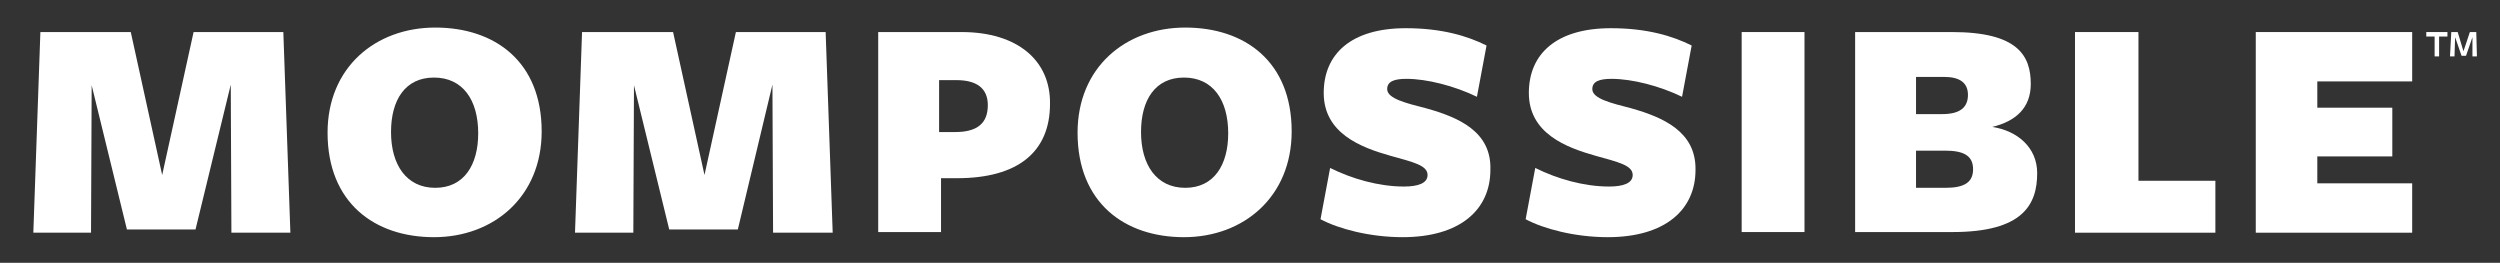
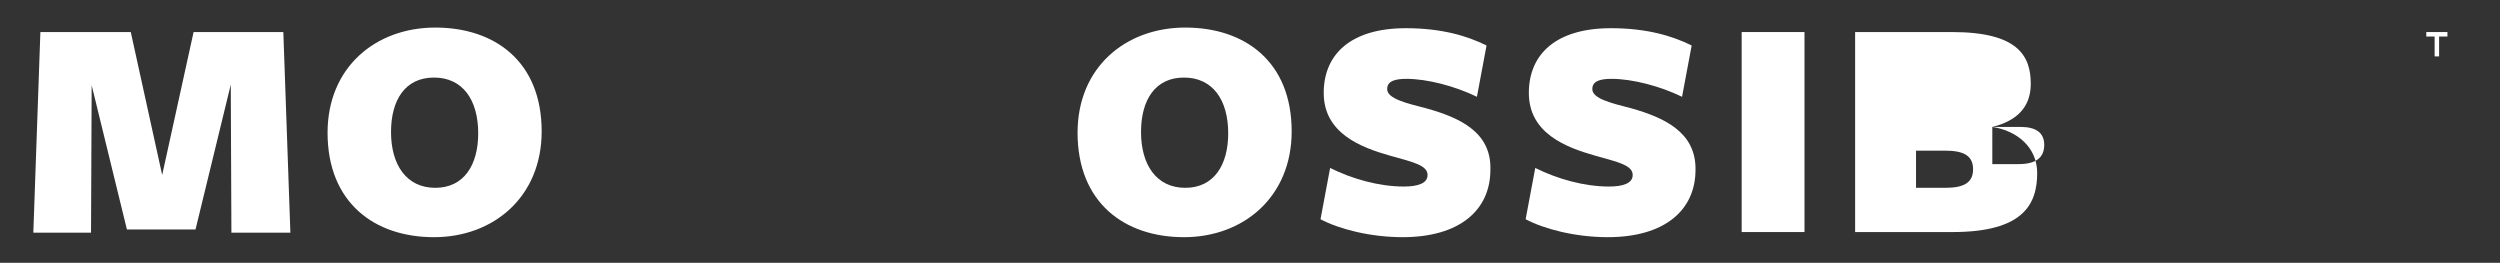
<svg xmlns="http://www.w3.org/2000/svg" version="1.1" x="0px" y="0px" viewBox="0 0 390 41" style="enable-background:new 0 0 390 41;" xml:space="preserve">
  <rect x="0" y="0" width="390" height="41" fill="#333333" stroke="none" />
  <style type="text/css">
	.st0{fill:#FFFFFF;}
</style>
  <g id="Layer_1">
</g>
  <g id="Layer_2">
    <g>
      <polygon class="st0" points="30.2,5 25.3,27.3 20.4,5 6.3,5 5.2,36.3 14.2,36.3 14.3,13.3 19.8,35.8 30.5,35.8 36,13.2 36.1,36.3     45.3,36.3 44.2,5   " />
      <path class="st0" d="M67.9,4.3c-9.3,0-16.8,6.2-16.8,16.4c0,10.9,7.3,16.3,16.6,16.3c9.3,0,16.8-6.3,16.8-16.5    C84.5,9.6,77.2,4.3,67.9,4.3z M67.9,29.3c-4.5,0-6.9-3.6-6.9-8.7c0-5,2.2-8.5,6.7-8.5c4.5,0,6.9,3.5,6.9,8.7    C74.6,25.7,72.4,29.3,67.9,29.3z" />
-       <polygon class="st0" points="114.8,5 109.9,27.3 105,5 90.8,5 89.7,36.3 98.8,36.3 98.9,13.3 104.4,35.8 115.1,35.8 120.5,13.2     120.6,36.3 129.9,36.3 128.8,5   " />
-       <path class="st0" d="M150,5h-13v31.2h9.8v-8.4h2.5c9.5,0,14.5-4.1,14.5-11.6C163.9,9.5,158.8,5,150,5z M149,20.6l-2.5,0v-8.1h2.7    c3.2,0,4.9,1.3,4.9,3.9C154.1,19.2,152.5,20.6,149,20.6z" />
      <path class="st0" d="M184.9,4.3c-9.3,0-16.8,6.2-16.8,16.4c0,10.9,7.3,16.3,16.6,16.3c9.3,0,16.8-6.3,16.8-16.5    C201.5,9.6,194.2,4.3,184.9,4.3z M184.9,29.3c-4.5,0-6.9-3.6-6.9-8.7c0-5,2.2-8.5,6.7-8.5c4.5,0,6.9,3.5,6.9,8.7    C191.6,25.7,189.4,29.3,184.9,29.3z" />
      <path class="st0" d="M222.5,16.9c-3.1-0.8-6.1-1.5-6.1-3c0-1.2,1.1-1.6,3-1.6c3.2,0,7.5,1.1,11,2.8l1.5-8c-3-1.5-7-2.7-12.6-2.7    c-8.5,0-12.8,4-12.8,10.1c0,6.3,5.8,8.5,10.4,9.8c3.6,1,5.8,1.5,5.8,3c0,1.3-1.5,1.8-3.7,1.8c-3.9,0-8.1-1.2-11.5-2.9l-1.5,8    c2.8,1.5,7.7,2.8,12.8,2.8c9,0,13.7-4.3,13.7-10.5C232.7,20.5,227.5,18.3,222.5,16.9z" />
      <path class="st0" d="M254.5,16.9c-3.1-0.8-6.1-1.5-6.1-3c0-1.2,1.1-1.6,3-1.6c3.2,0,7.5,1.1,11,2.8l1.5-8c-3-1.5-7-2.7-12.6-2.7    c-8.5,0-12.8,4-12.8,10.1c0,6.3,5.8,8.5,10.4,9.8c3.6,1,5.8,1.5,5.8,3c0,1.3-1.5,1.8-3.7,1.8c-3.9,0-8.1-1.2-11.5-2.9l-1.5,8    c2.8,1.5,7.7,2.8,12.8,2.8c9,0,13.7-4.3,13.7-10.5C264.6,20.5,259.4,18.3,254.5,16.9z" />
      <rect x="271.7" y="5" class="st0" width="9.8" height="31.2" />
-       <path class="st0" d="M310.8,19.8c3.7-0.9,6-3,6-6.7c0-4.4-2-8.1-12.3-8.1h-15.1v31.2h15.2c11,0,13.2-4.3,13.2-9.2    C317.8,23,314.7,20.4,310.8,19.8z M298.9,12h4.4c2.4,0,3.7,0.9,3.7,2.8c0,2-1.3,3-4,3h-4.1V12z M303.5,29.3h-4.6v-5.8h4.5    c2.8,0,4.4,0.7,4.4,2.9C307.8,28.4,306.5,29.3,303.5,29.3z" />
-       <polygon class="st0" points="333.6,5 323.7,5 323.7,36.3 345.6,36.3 345.6,28.2 333.6,28.2   " />
-       <polygon class="st0" points="351.9,36.3 376.3,36.3 376.3,28.6 361.5,28.6 361.5,24.4 373.2,24.4 373.2,16.8 361.5,16.8     361.5,12.7 376.3,12.7 376.3,5 351.9,5   " />
+       <path class="st0" d="M310.8,19.8c3.7-0.9,6-3,6-6.7c0-4.4-2-8.1-12.3-8.1h-15.1v31.2h15.2c11,0,13.2-4.3,13.2-9.2    C317.8,23,314.7,20.4,310.8,19.8z h4.4c2.4,0,3.7,0.9,3.7,2.8c0,2-1.3,3-4,3h-4.1V12z M303.5,29.3h-4.6v-5.8h4.5    c2.8,0,4.4,0.7,4.4,2.9C307.8,28.4,306.5,29.3,303.5,29.3z" />
      <polygon class="st0" points="378.5,5.7 379.8,5.7 379.8,8.8 380.5,8.8 380.5,5.7 381.8,5.7 381.8,5 378.5,5   " />
-       <polygon class="st0" points="386.3,5 385.3,5 384.3,8 383.4,5 382.4,5 382.2,8.8 382.9,8.8 383,5.8 384,8.7 384.7,8.7 385.7,5.8     385.7,8.8 386.4,8.8   " />
    </g>
  </g>
</svg>